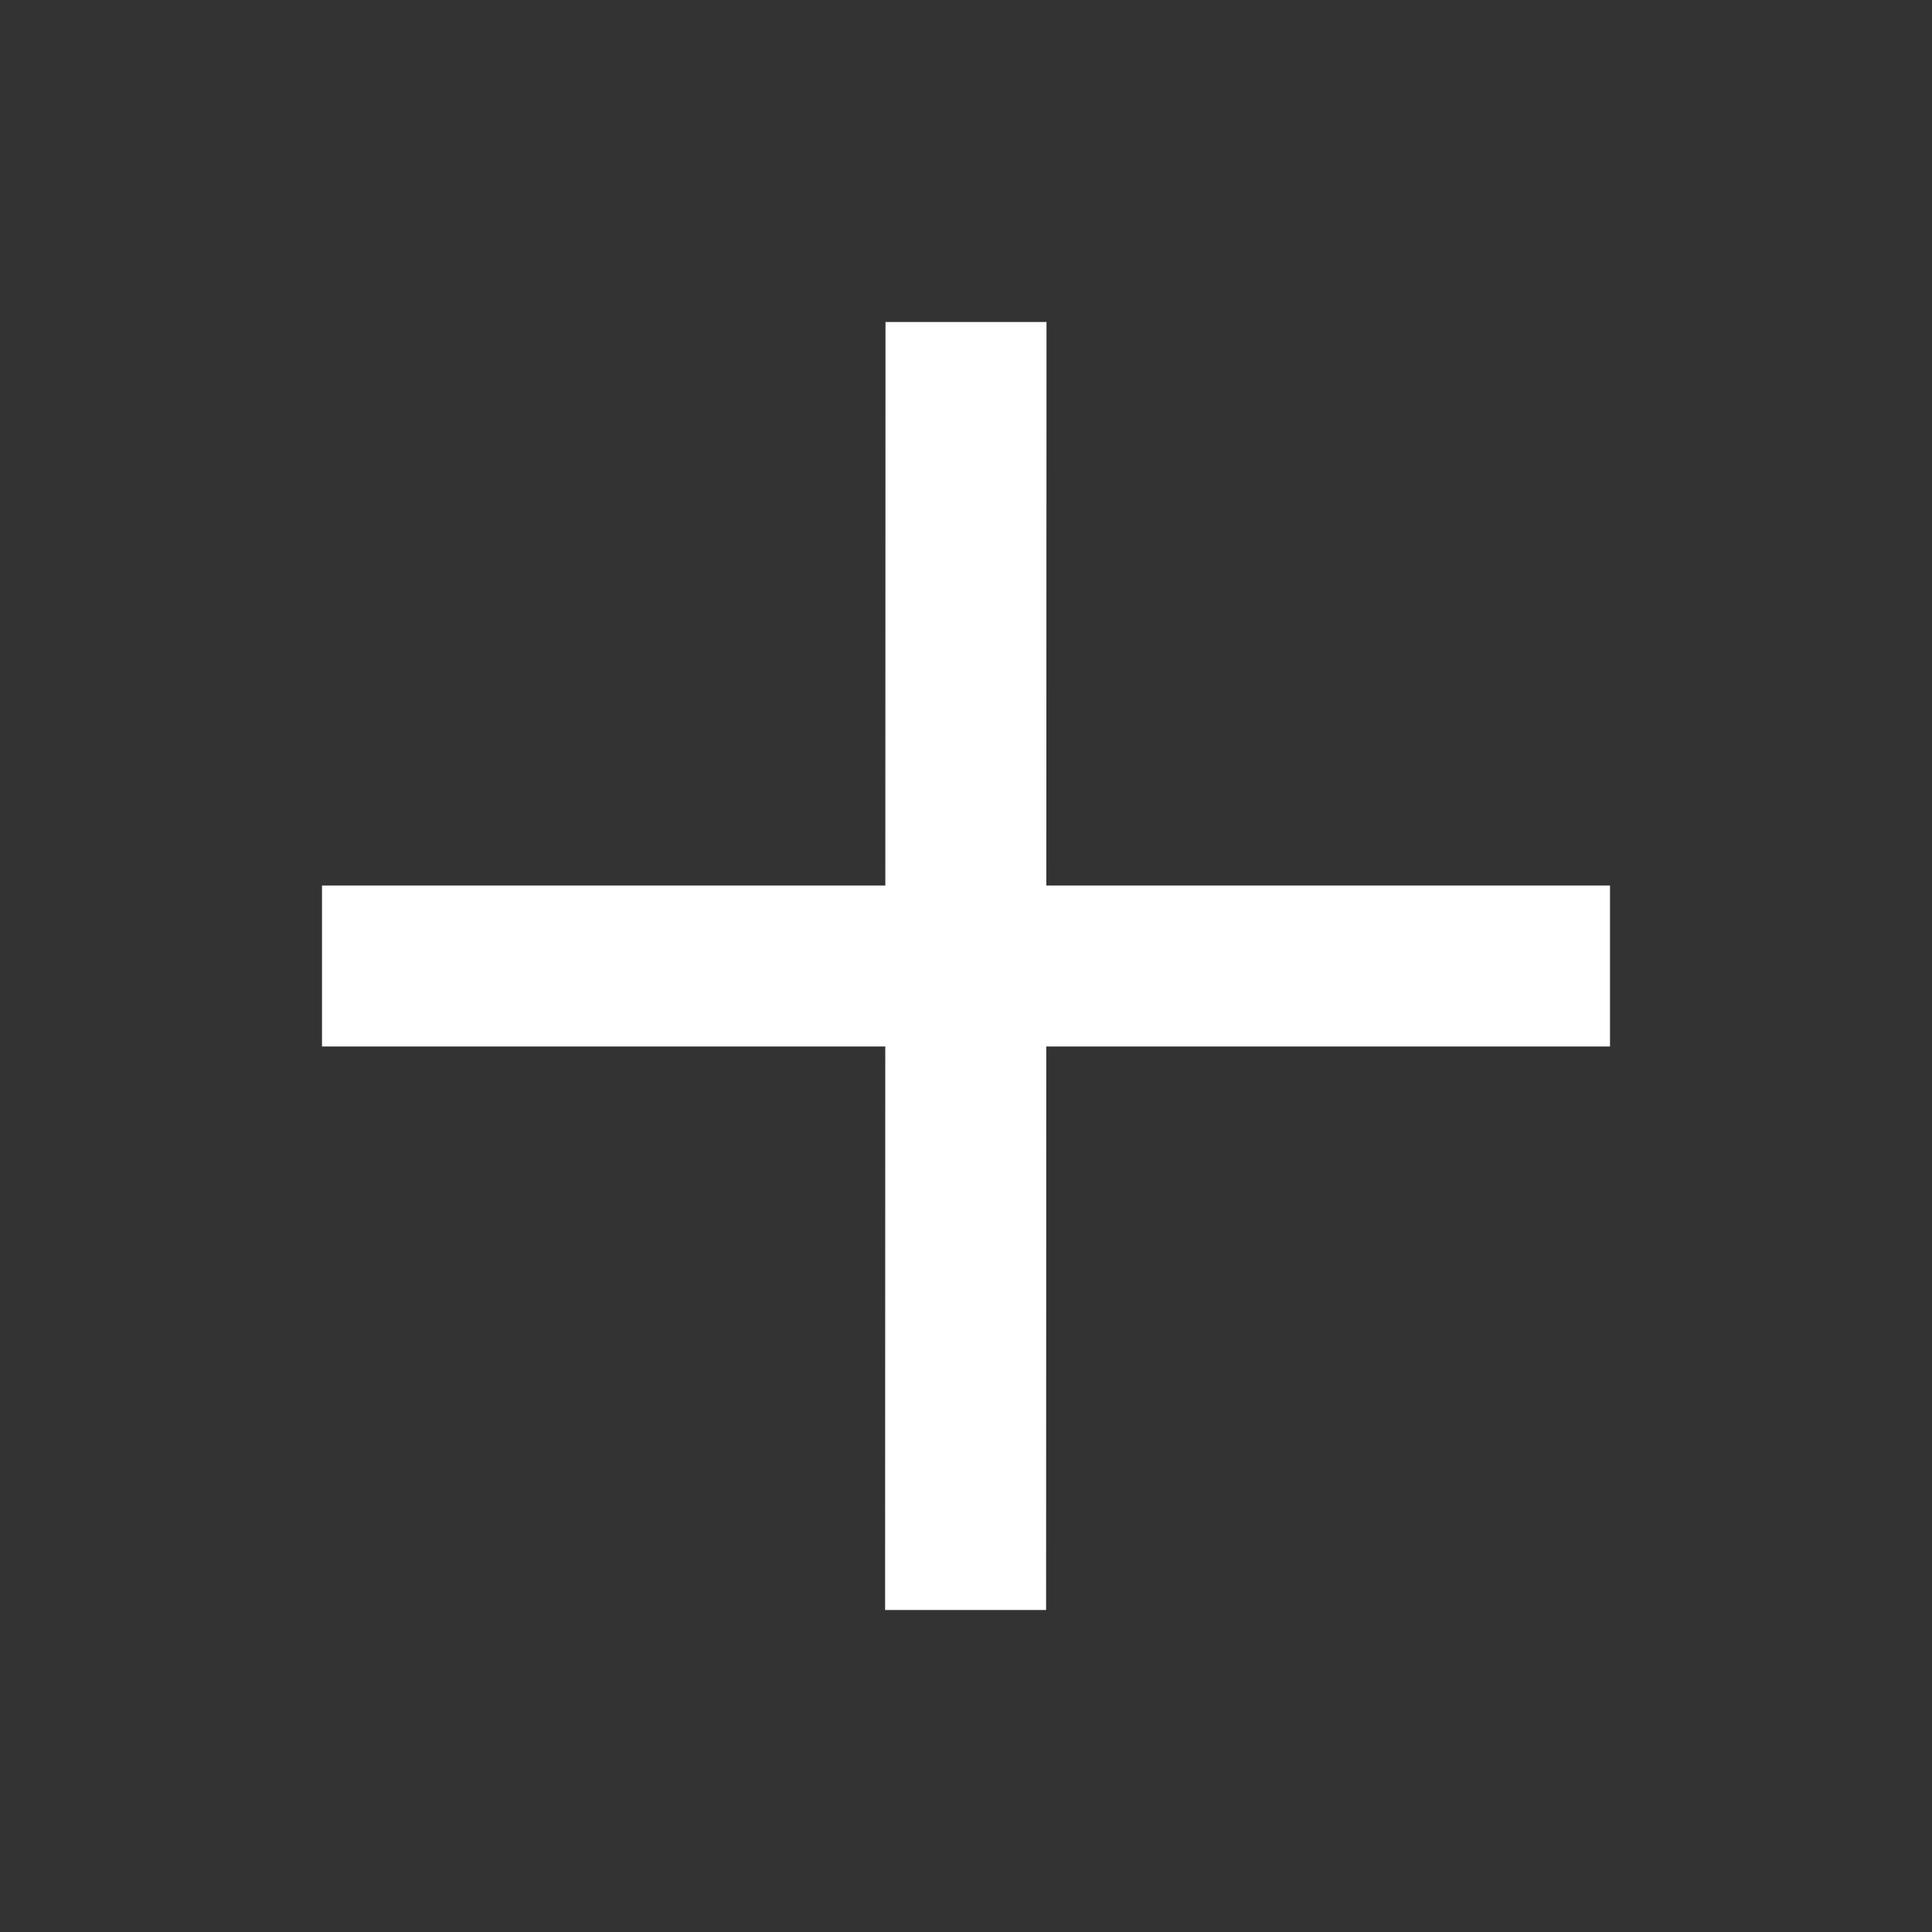
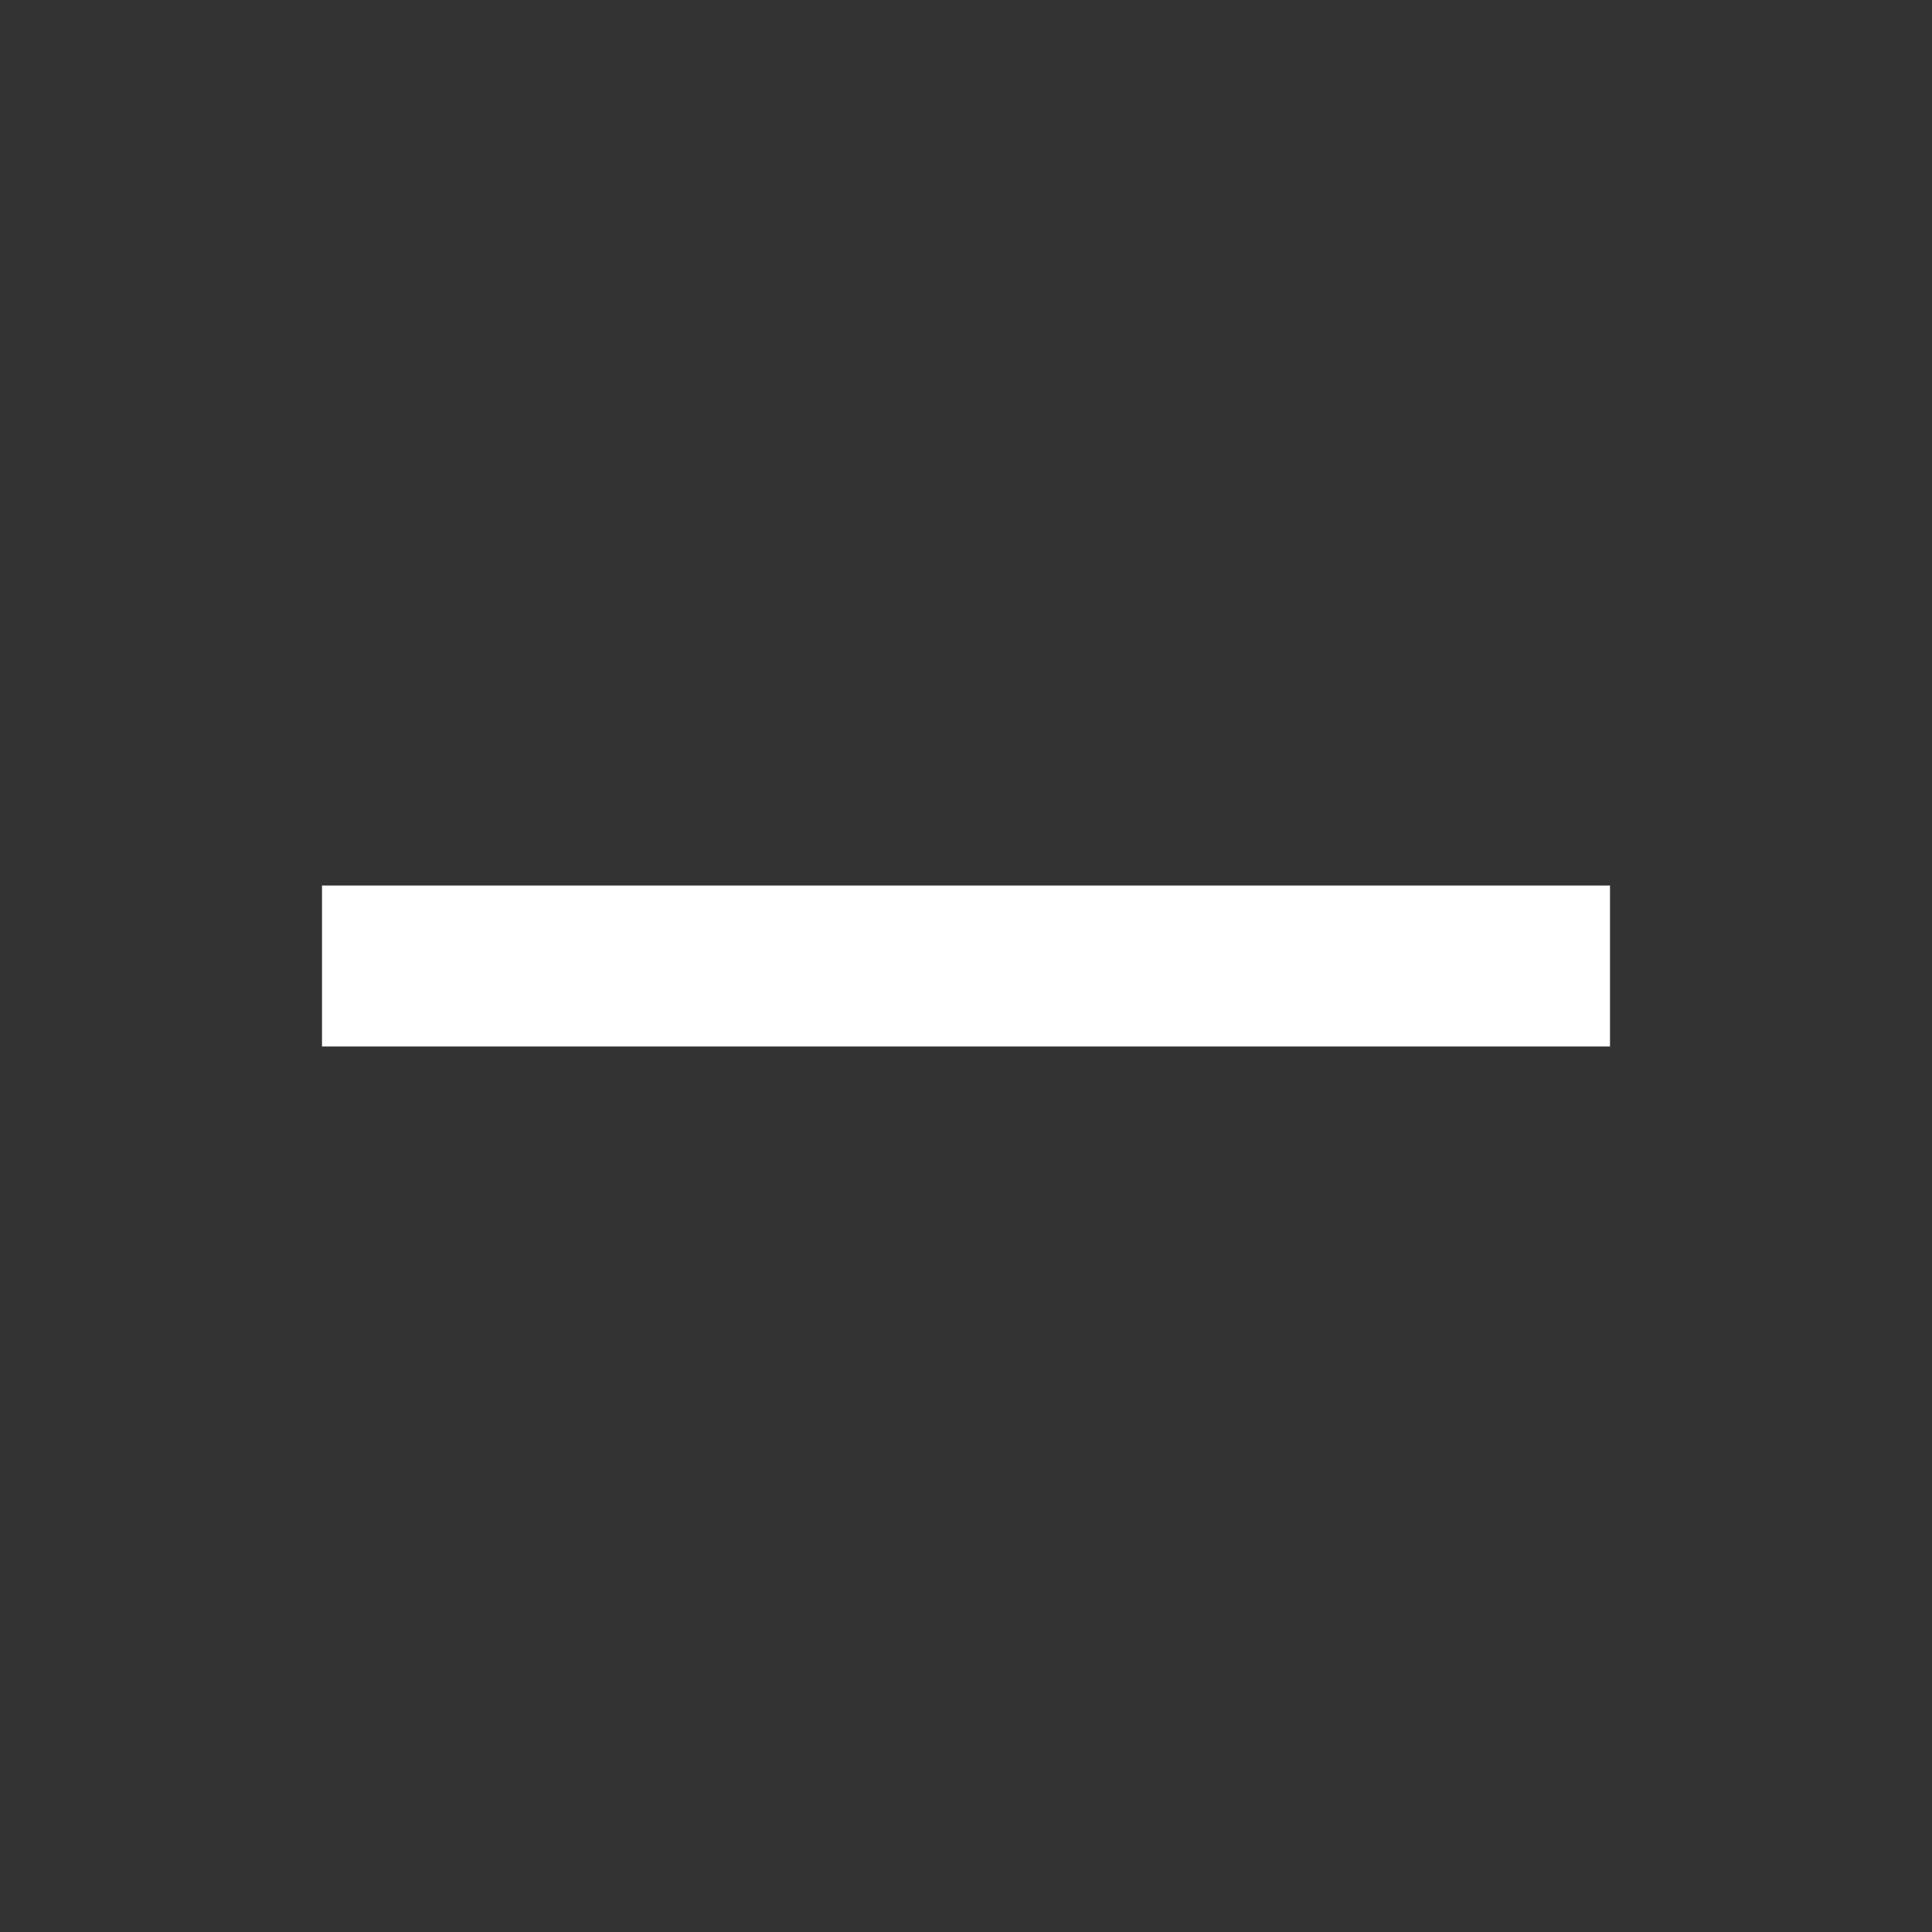
<svg xmlns="http://www.w3.org/2000/svg" fill="none" height="100%" overflow="visible" preserveAspectRatio="none" style="display: block;" viewBox="0 0 24 24" width="100%">
  <rect x="0" y="0" width="24" height="24" fill="#333333" stroke="none" />
  <g id="material-symbols:chevron-right-rounded">
    <line id="Line 2" stroke="white" stroke-width="2" x1="4" x2="20" y1="12" y2="12" />
-     <line id="Line 3" stroke="white" stroke-width="2" x1="11.995" x2="12" y1="20" y2="4" />
  </g>
</svg>